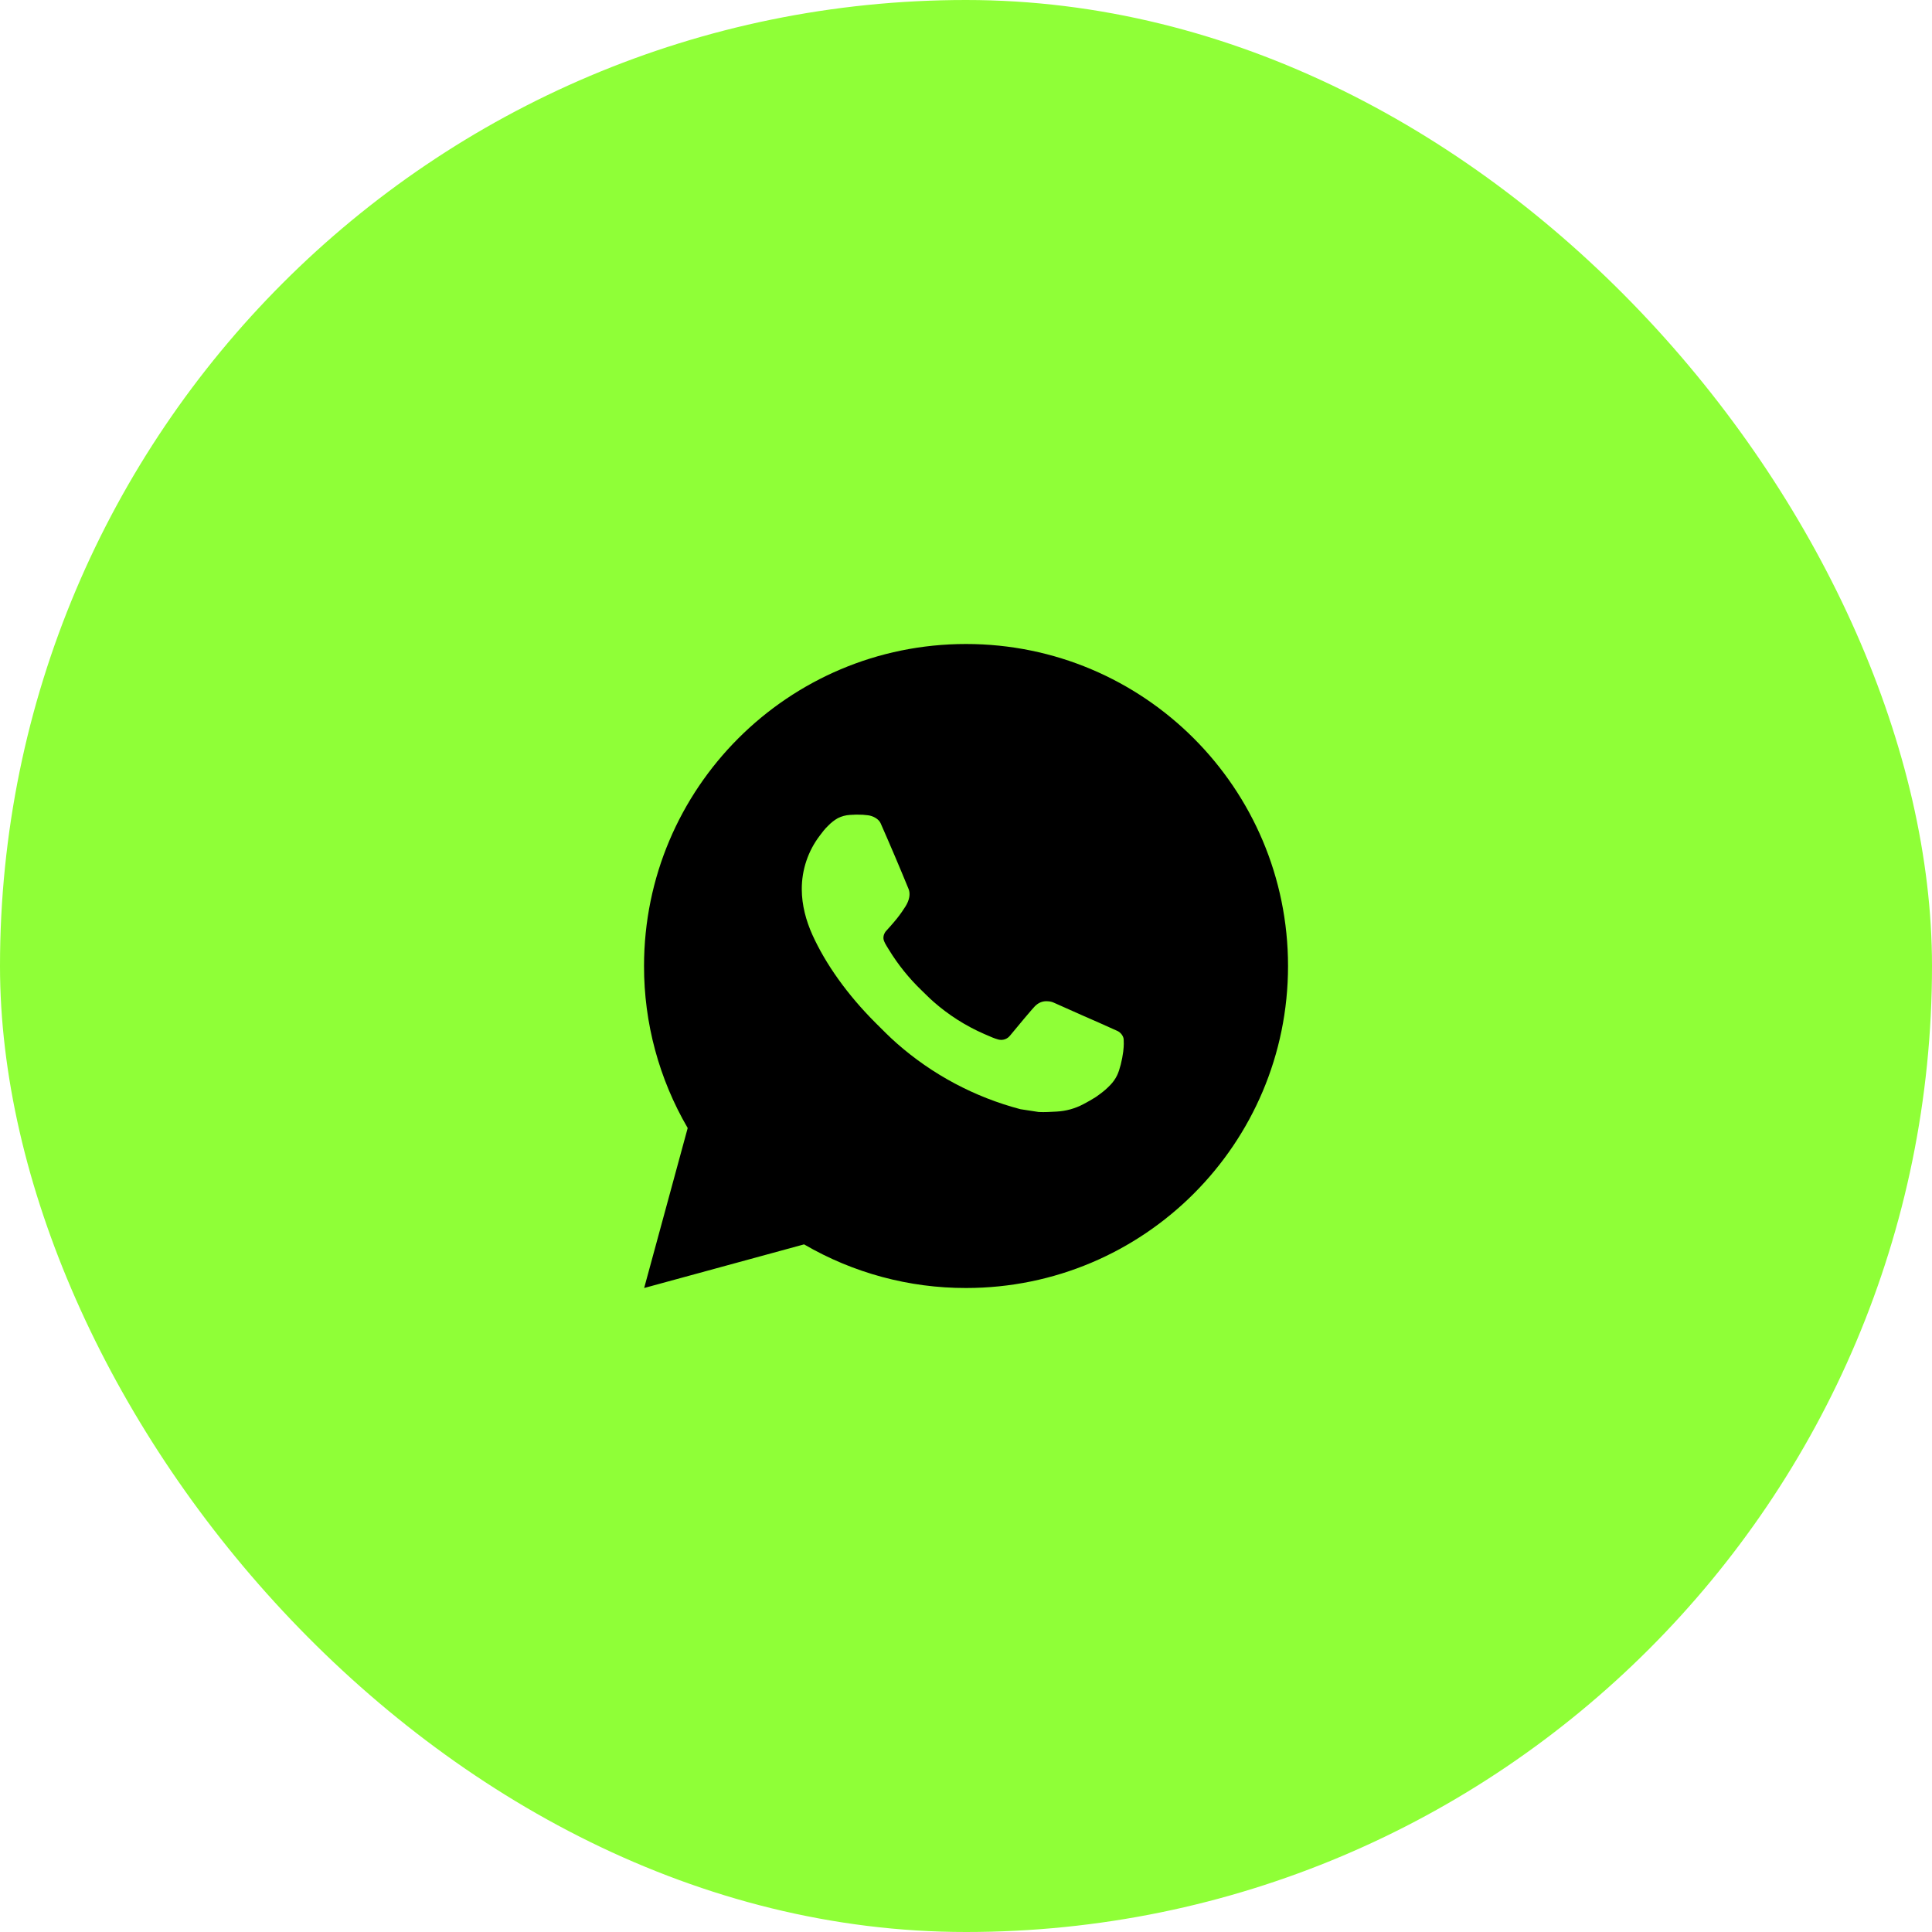
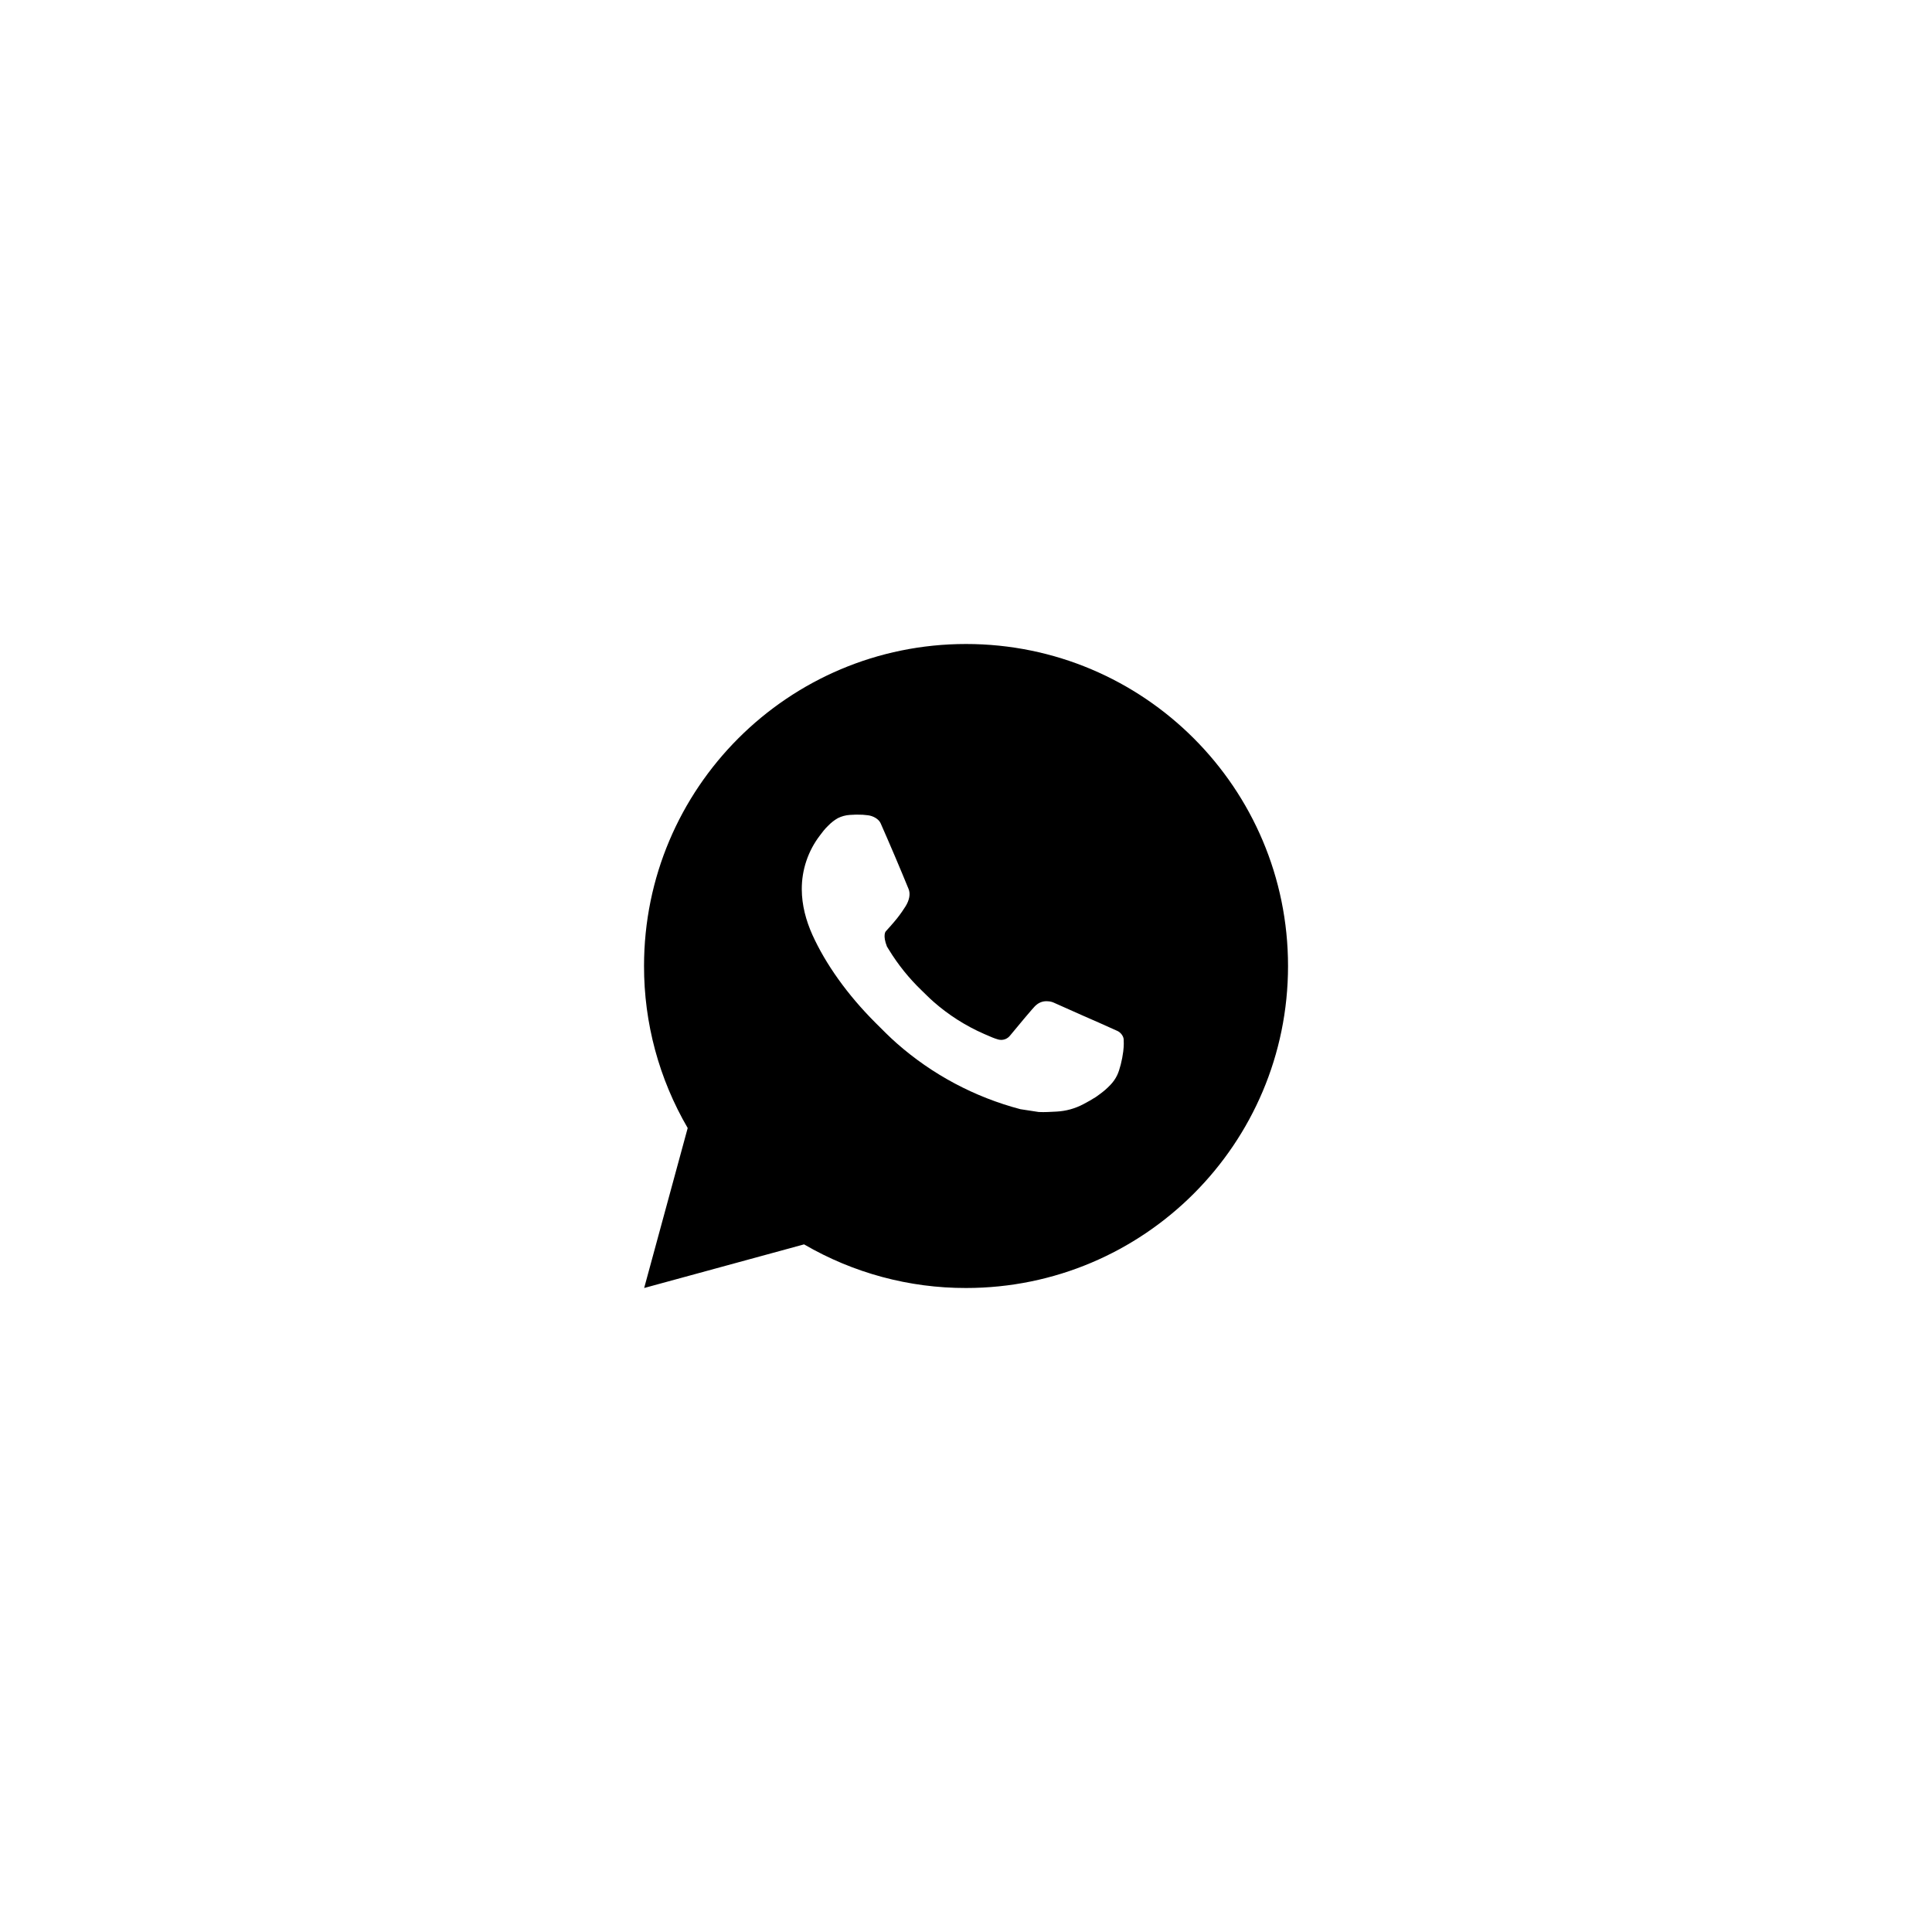
<svg xmlns="http://www.w3.org/2000/svg" width="60" height="60" viewBox="0 0 60 60" fill="none">
-   <rect width="60" height="60" rx="30" fill="#8FFF37" />
-   <path d="M30.001 20C35.524 20 40.001 24.477 40.001 30C40.001 35.523 35.524 40 30.001 40C28.234 40.003 26.498 39.535 24.971 38.645L20.005 40L21.357 35.032C20.466 33.505 19.998 31.768 20.001 30C20.001 24.477 24.478 20 30.001 20ZM26.593 25.3L26.393 25.308C26.264 25.316 26.137 25.35 26.021 25.408C25.913 25.469 25.814 25.546 25.727 25.636C25.607 25.749 25.539 25.847 25.466 25.942C25.096 26.423 24.897 27.013 24.9 27.62C24.902 28.11 25.03 28.587 25.23 29.033C25.639 29.935 26.312 30.89 27.2 31.775C27.414 31.988 27.624 32.202 27.85 32.401C28.953 33.372 30.268 34.073 31.69 34.447L32.258 34.534C32.443 34.544 32.628 34.53 32.814 34.521C33.105 34.506 33.39 34.427 33.647 34.29C33.778 34.222 33.906 34.149 34.03 34.07C34.03 34.07 34.073 34.042 34.155 33.98C34.29 33.88 34.373 33.809 34.485 33.692C34.568 33.606 34.64 33.505 34.695 33.39C34.773 33.227 34.851 32.916 34.883 32.657C34.907 32.459 34.9 32.351 34.897 32.284C34.893 32.177 34.804 32.066 34.707 32.019L34.125 31.758C34.125 31.758 33.255 31.379 32.723 31.137C32.667 31.112 32.608 31.099 32.547 31.096C32.479 31.089 32.409 31.096 32.344 31.118C32.279 31.14 32.219 31.176 32.169 31.223C32.164 31.221 32.097 31.278 31.374 32.154C31.332 32.209 31.275 32.252 31.21 32.275C31.144 32.298 31.073 32.301 31.006 32.284C30.941 32.266 30.877 32.244 30.815 32.218C30.691 32.166 30.648 32.146 30.563 32.11C29.989 31.859 29.458 31.521 28.988 31.107C28.862 30.997 28.745 30.877 28.625 30.761C28.232 30.384 27.889 29.958 27.605 29.493L27.546 29.398C27.504 29.334 27.469 29.265 27.444 29.193C27.406 29.046 27.505 28.928 27.505 28.928C27.505 28.928 27.748 28.662 27.861 28.518C27.971 28.378 28.064 28.242 28.124 28.145C28.242 27.955 28.279 27.76 28.217 27.609C27.937 26.925 27.647 26.244 27.349 25.568C27.29 25.434 27.115 25.338 26.956 25.319C26.902 25.313 26.848 25.307 26.794 25.303C26.66 25.296 26.525 25.297 26.391 25.307L26.593 25.3Z" fill="black" />
+   <path d="M30.001 20C35.524 20 40.001 24.477 40.001 30C40.001 35.523 35.524 40 30.001 40C28.234 40.003 26.498 39.535 24.971 38.645L20.005 40L21.357 35.032C20.466 33.505 19.998 31.768 20.001 30C20.001 24.477 24.478 20 30.001 20ZM26.593 25.3L26.393 25.308C26.264 25.316 26.137 25.35 26.021 25.408C25.913 25.469 25.814 25.546 25.727 25.636C25.607 25.749 25.539 25.847 25.466 25.942C25.096 26.423 24.897 27.013 24.9 27.62C24.902 28.11 25.03 28.587 25.23 29.033C25.639 29.935 26.312 30.89 27.2 31.775C27.414 31.988 27.624 32.202 27.85 32.401C28.953 33.372 30.268 34.073 31.69 34.447L32.258 34.534C32.443 34.544 32.628 34.53 32.814 34.521C33.105 34.506 33.39 34.427 33.647 34.29C33.778 34.222 33.906 34.149 34.03 34.07C34.03 34.07 34.073 34.042 34.155 33.98C34.29 33.88 34.373 33.809 34.485 33.692C34.568 33.606 34.64 33.505 34.695 33.39C34.773 33.227 34.851 32.916 34.883 32.657C34.907 32.459 34.9 32.351 34.897 32.284C34.893 32.177 34.804 32.066 34.707 32.019L34.125 31.758C34.125 31.758 33.255 31.379 32.723 31.137C32.667 31.112 32.608 31.099 32.547 31.096C32.479 31.089 32.409 31.096 32.344 31.118C32.279 31.14 32.219 31.176 32.169 31.223C32.164 31.221 32.097 31.278 31.374 32.154C31.332 32.209 31.275 32.252 31.21 32.275C31.144 32.298 31.073 32.301 31.006 32.284C30.941 32.266 30.877 32.244 30.815 32.218C30.691 32.166 30.648 32.146 30.563 32.11C29.989 31.859 29.458 31.521 28.988 31.107C28.862 30.997 28.745 30.877 28.625 30.761C28.232 30.384 27.889 29.958 27.605 29.493L27.546 29.398C27.406 29.046 27.505 28.928 27.505 28.928C27.505 28.928 27.748 28.662 27.861 28.518C27.971 28.378 28.064 28.242 28.124 28.145C28.242 27.955 28.279 27.76 28.217 27.609C27.937 26.925 27.647 26.244 27.349 25.568C27.29 25.434 27.115 25.338 26.956 25.319C26.902 25.313 26.848 25.307 26.794 25.303C26.66 25.296 26.525 25.297 26.391 25.307L26.593 25.3Z" fill="black" />
</svg>